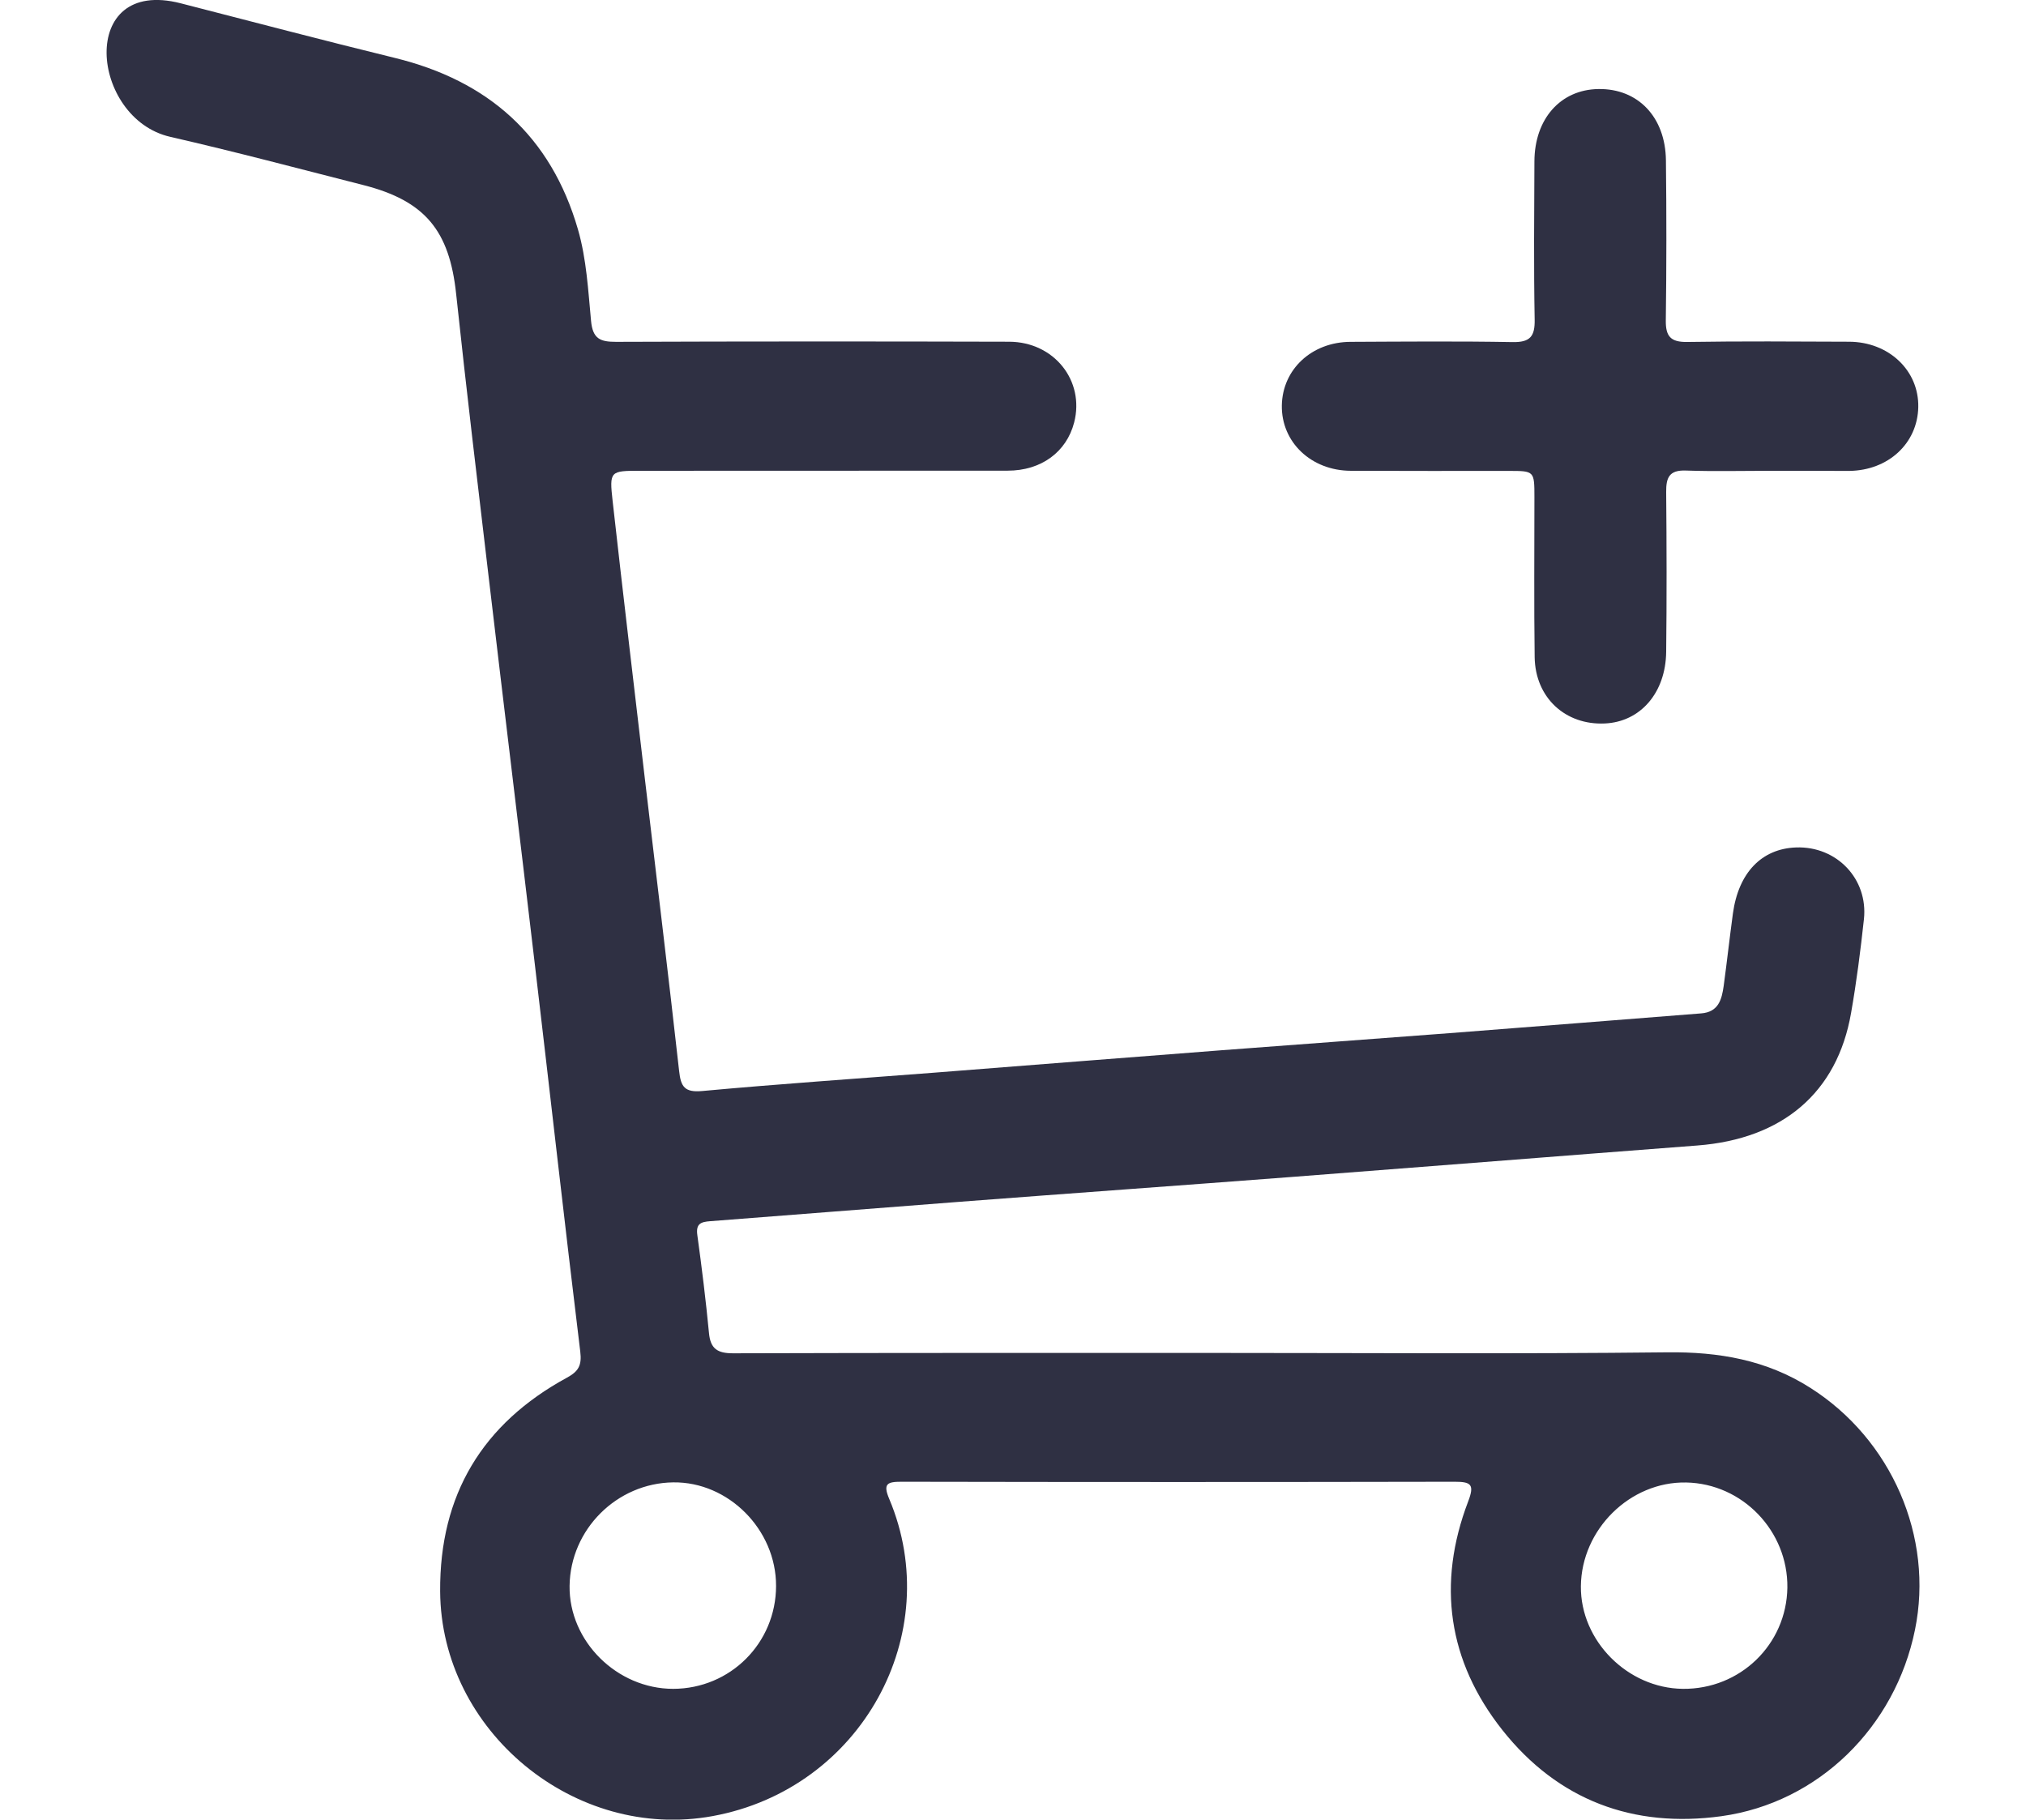
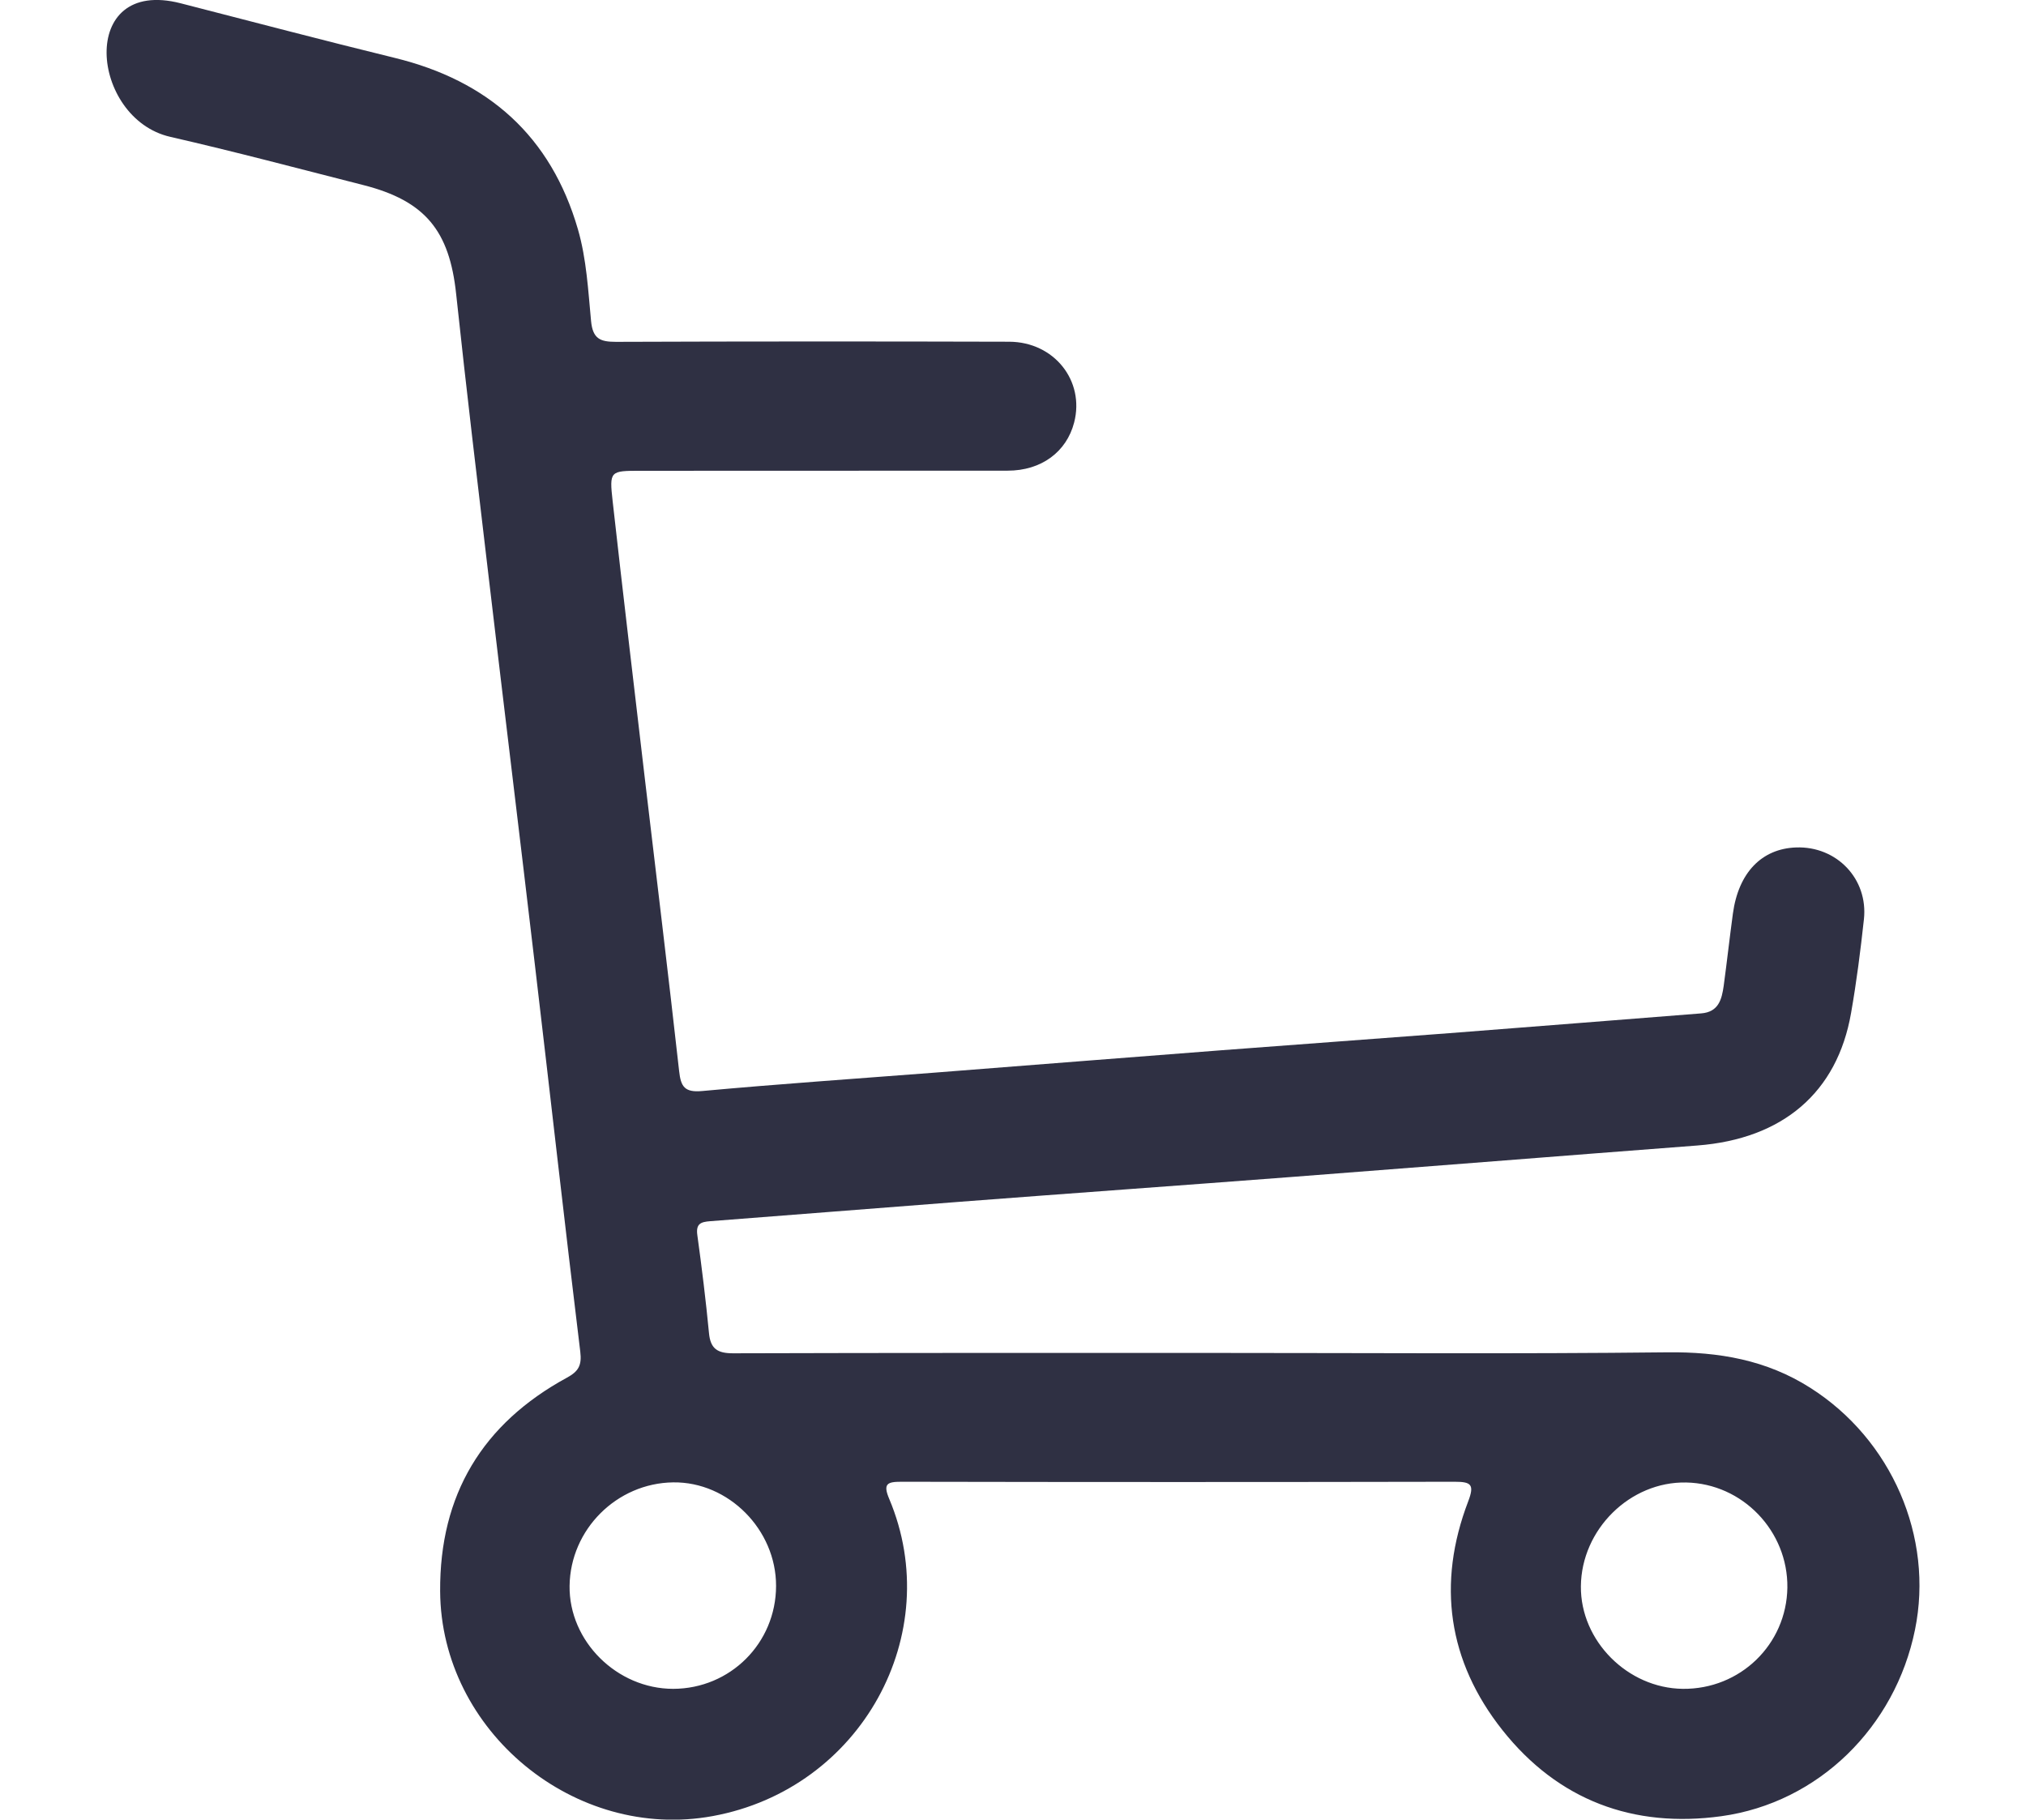
<svg xmlns="http://www.w3.org/2000/svg" version="1.1" id="Layer_1" x="0px" y="0px" viewBox="0 0 167 150" style="enable-background:new 0 0 167 150;" xml:space="preserve">
  <style type="text/css">
	.st0{fill:#2F3043;}
</style>
  <g>
    <g id="Ehp8X2.tif_00000138544087192119541830000005928788084393007772_">
      <g>
        <g>
          <path class="st0" d="M14.89,0.27c5.88,1.51,11.75,3.06,17.64,4.5c7.71,1.88,12.88,6.44,15.11,14.14      c0.71,2.46,0.84,5.03,1.08,7.55c0.14,1.48,0.76,1.72,2.06,1.72c10.8-0.04,21.6-0.04,32.4-0.01c3.71,0.01,6.25,3.22,5.36,6.66      c-0.63,2.43-2.71,3.97-5.48,3.97c-10.09,0.01-20.19,0.01-30.28,0.01c-2.49,0-2.56,0.01-2.28,2.51      c0.86,7.7,1.78,15.39,2.68,23.09c0.94,7.96,1.91,15.92,2.8,23.89c0.14,1.28,0.45,1.77,1.89,1.64c6.31-0.58,12.64-1.01,18.96-1.5      c7.94-0.62,15.88-1.25,23.83-1.86c6.27-0.48,12.54-0.93,18.81-1.41c6.92-0.53,13.83-1.09,20.75-1.63      c1.44-0.11,1.7-1.15,1.86-2.26c0.27-1.99,0.49-3.98,0.76-5.97c0.46-3.37,2.37-5.35,5.21-5.45c3.34-0.12,5.95,2.59,5.59,5.92      c-0.28,2.58-0.61,5.17-1.06,7.73c-1.14,6.56-5.64,10.38-12.67,10.92c-11.13,0.85-22.26,1.74-33.39,2.59      c-9.13,0.7-18.27,1.35-27.4,2.05c-6.86,0.52-13.72,1.08-20.58,1.6c-0.78,0.06-1.19,0.21-1.06,1.15c0.37,2.68,0.7,5.37,0.96,8.07      c0.12,1.3,0.7,1.67,1.98,1.67c13.19-0.04,26.37-0.03,39.56-0.03c12.48,0,24.96,0.09,37.44-0.05c4.26-0.05,8.19,0.63,11.79,2.92      c6.72,4.26,10.2,12.31,8.64,19.95c-1.63,8.01-7.94,14.26-15.96,15.37c-7.26,1-13.46-1.31-18.05-7.1      c-4.49-5.67-5.41-12.07-2.82-18.85c0.54-1.41,0.23-1.62-1.13-1.62c-15.19,0.03-30.39,0.03-45.58,0c-1.17,0-1.55,0.15-1.01,1.42      c4.68,11.11-2.29,23.89-14.55,26.14c-11.36,2.09-22.4-6.99-22.47-18.53c-0.05-7.96,3.49-13.82,10.45-17.61      c0.96-0.52,1.24-1.02,1.1-2.15c-1.3-10.65-2.49-21.31-3.75-31.97c-1.24-10.55-2.53-21.09-3.77-31.63      c-0.93-7.86-1.87-15.71-2.71-23.58c-0.55-5.21-2.54-7.68-7.64-8.98c-5.3-1.35-10.6-2.76-15.93-3.98      C7.44,9.77,6.35-1.92,14.89,0.27z M63.97,130.74c0.01-4.64-3.92-8.6-8.48-8.54c-4.65,0.06-8.48,3.88-8.54,8.53      c-0.06,4.56,3.9,8.49,8.54,8.49C60.2,139.21,63.96,135.45,63.97,130.74z M138.71,139.22c4.73,0.05,8.55-3.66,8.62-8.34      c0.06-4.67-3.7-8.58-8.34-8.67c-4.63-0.09-8.64,3.87-8.68,8.56C130.27,135.26,134.16,139.17,138.71,139.22z" />
-           <path class="st0" d="M145.96,38.81c-2.33,0-4.67,0.06-7-0.02c-1.37-0.05-1.63,0.58-1.62,1.77c0.04,4.39,0.05,8.79,0,13.18      c-0.04,3.38-2.13,5.77-5.06,5.9c-3.25,0.15-5.73-2.13-5.78-5.46c-0.06-4.39-0.02-8.79-0.02-13.18c0-2.18-0.01-2.18-2.11-2.18      c-4.34,0-8.68,0.01-13.02-0.01c-3.28-0.01-5.74-2.37-5.69-5.39c0.05-2.97,2.46-5.23,5.67-5.24c4.45-0.02,8.9-0.06,13.34,0.02      c1.46,0.03,1.86-0.47,1.83-1.87c-0.08-4.34-0.04-8.68-0.02-13.02c0.01-3.52,2.16-5.93,5.28-5.97c3.25-0.05,5.52,2.3,5.56,5.88      c0.05,4.39,0.05,8.79-0.01,13.18c-0.02,1.32,0.39,1.81,1.76,1.79c4.45-0.07,8.9-0.04,13.34-0.02c3.29,0.01,5.77,2.38,5.71,5.39      c-0.06,2.99-2.47,5.22-5.69,5.26c-0.11,0-0.22,0-0.33,0C150.08,38.81,148.02,38.81,145.96,38.81z" />
        </g>
      </g>
    </g>
  </g>
</svg>